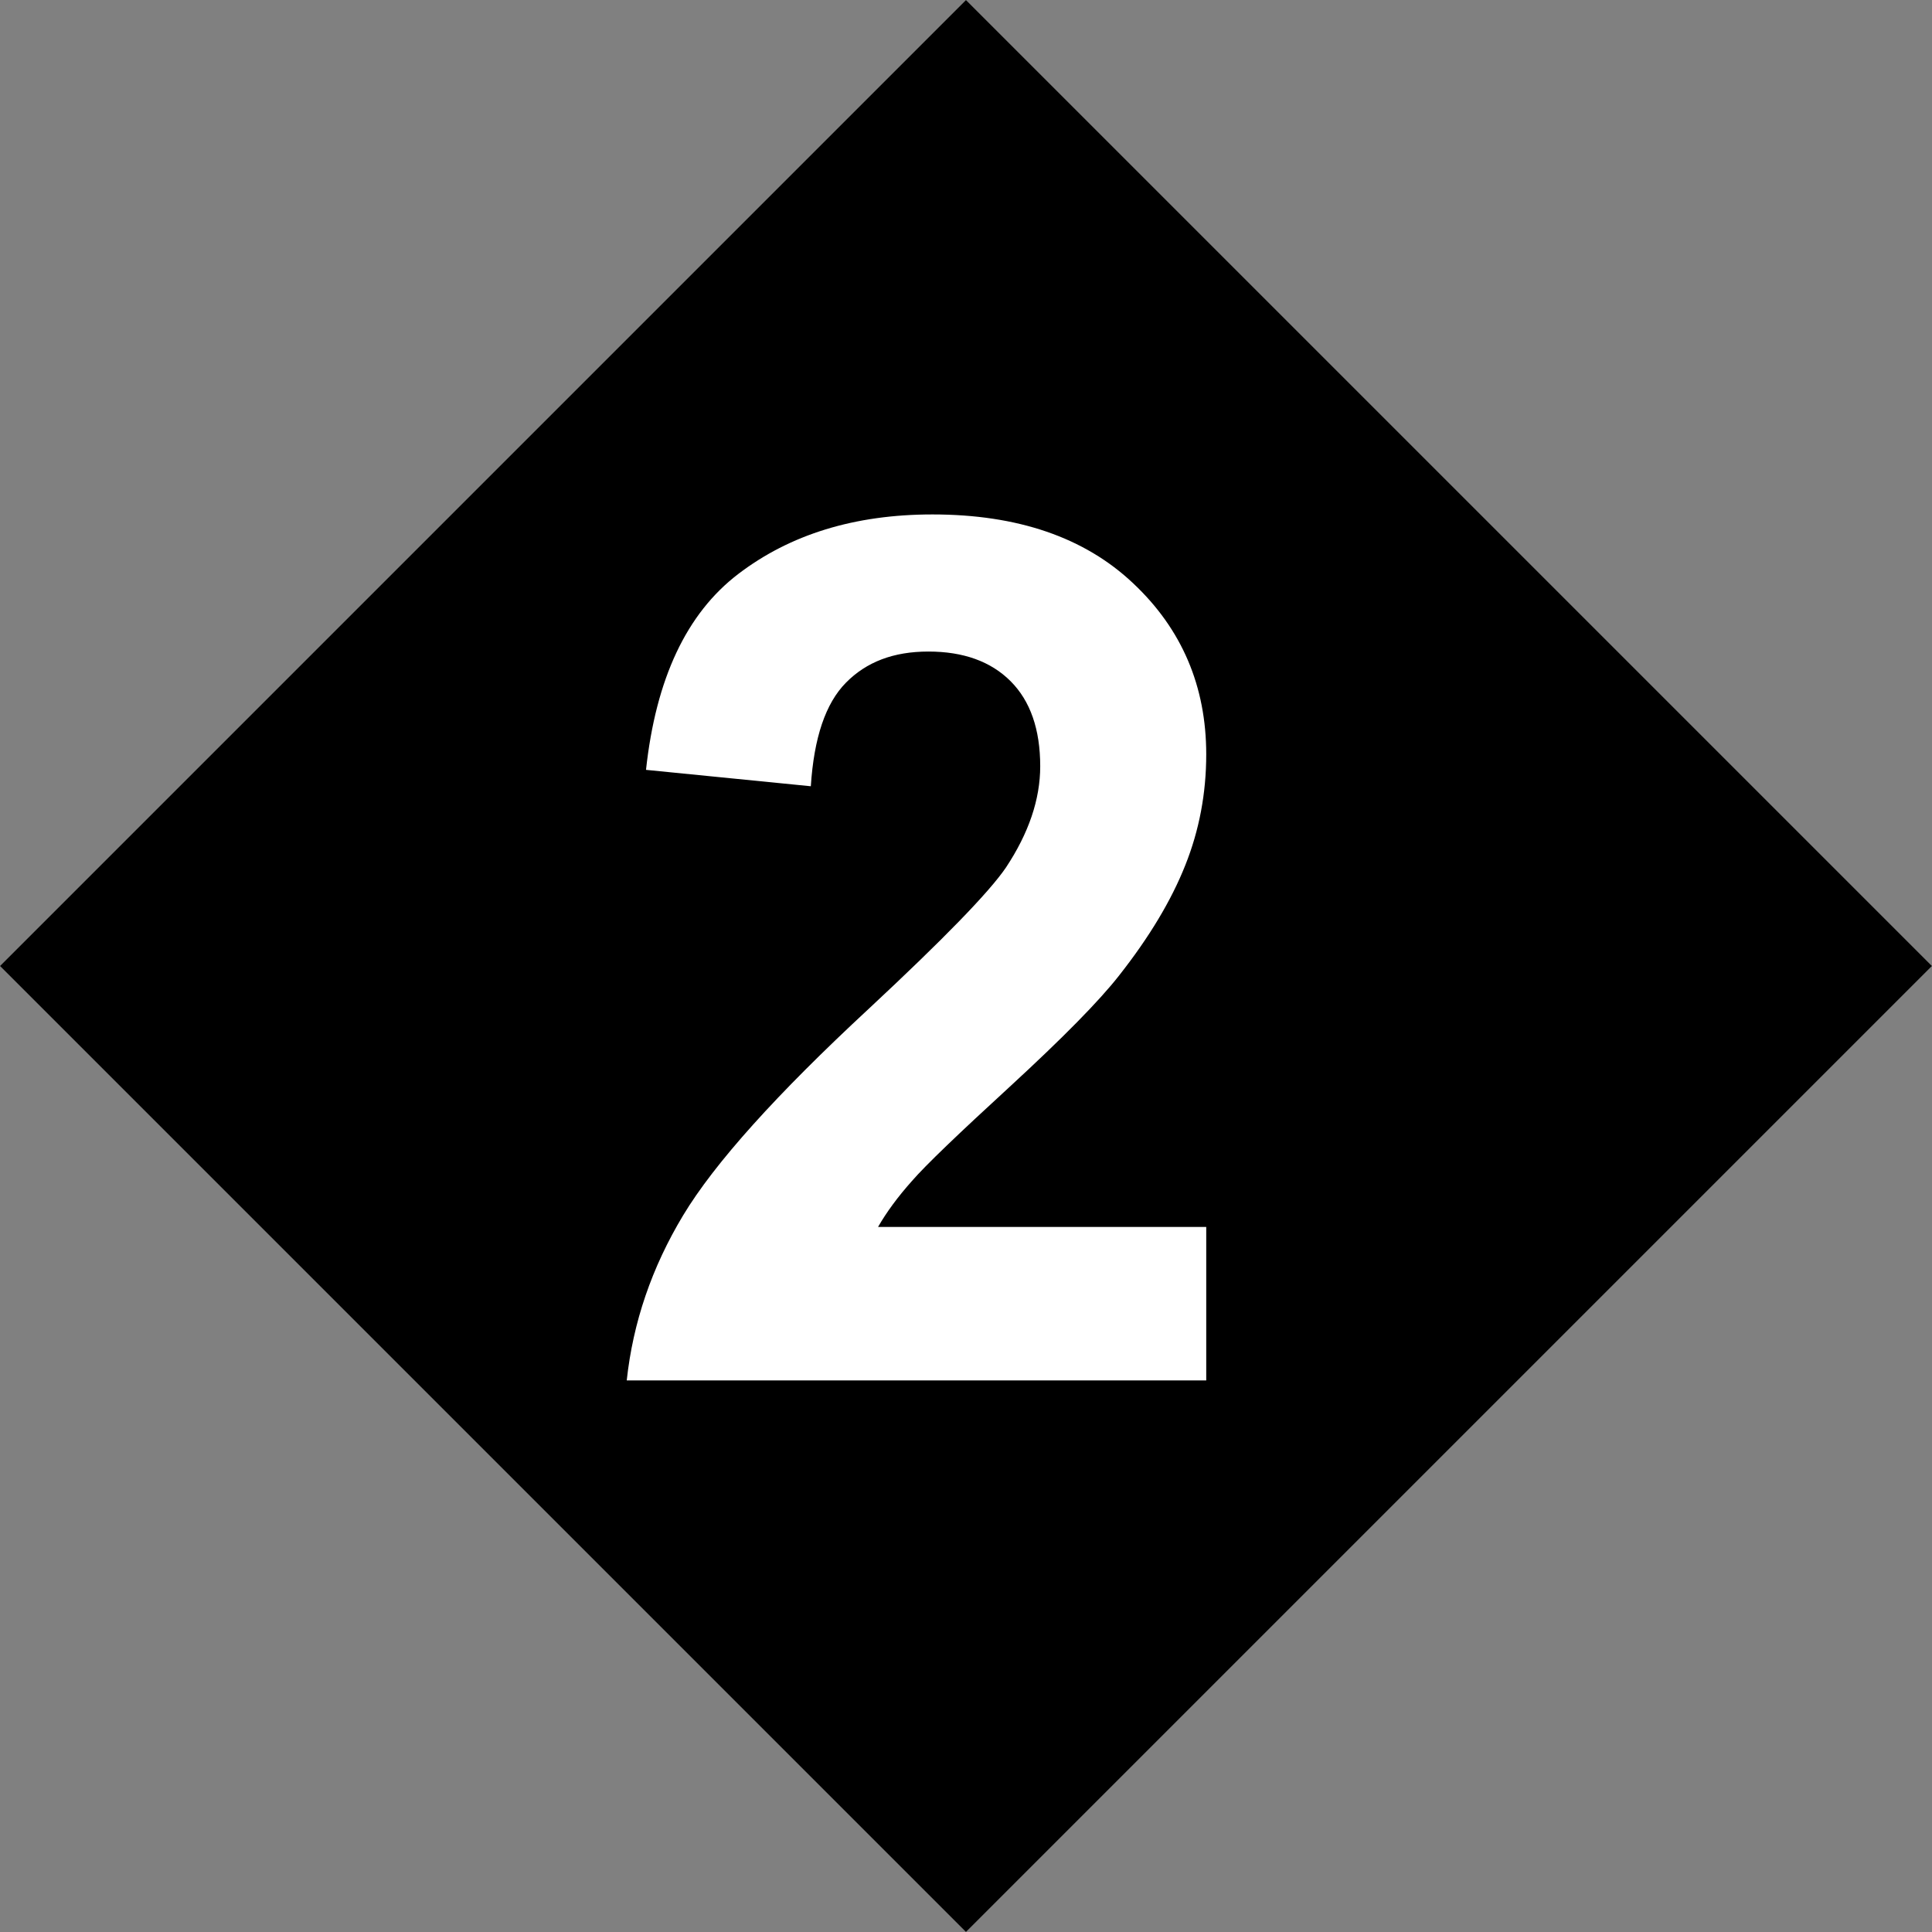
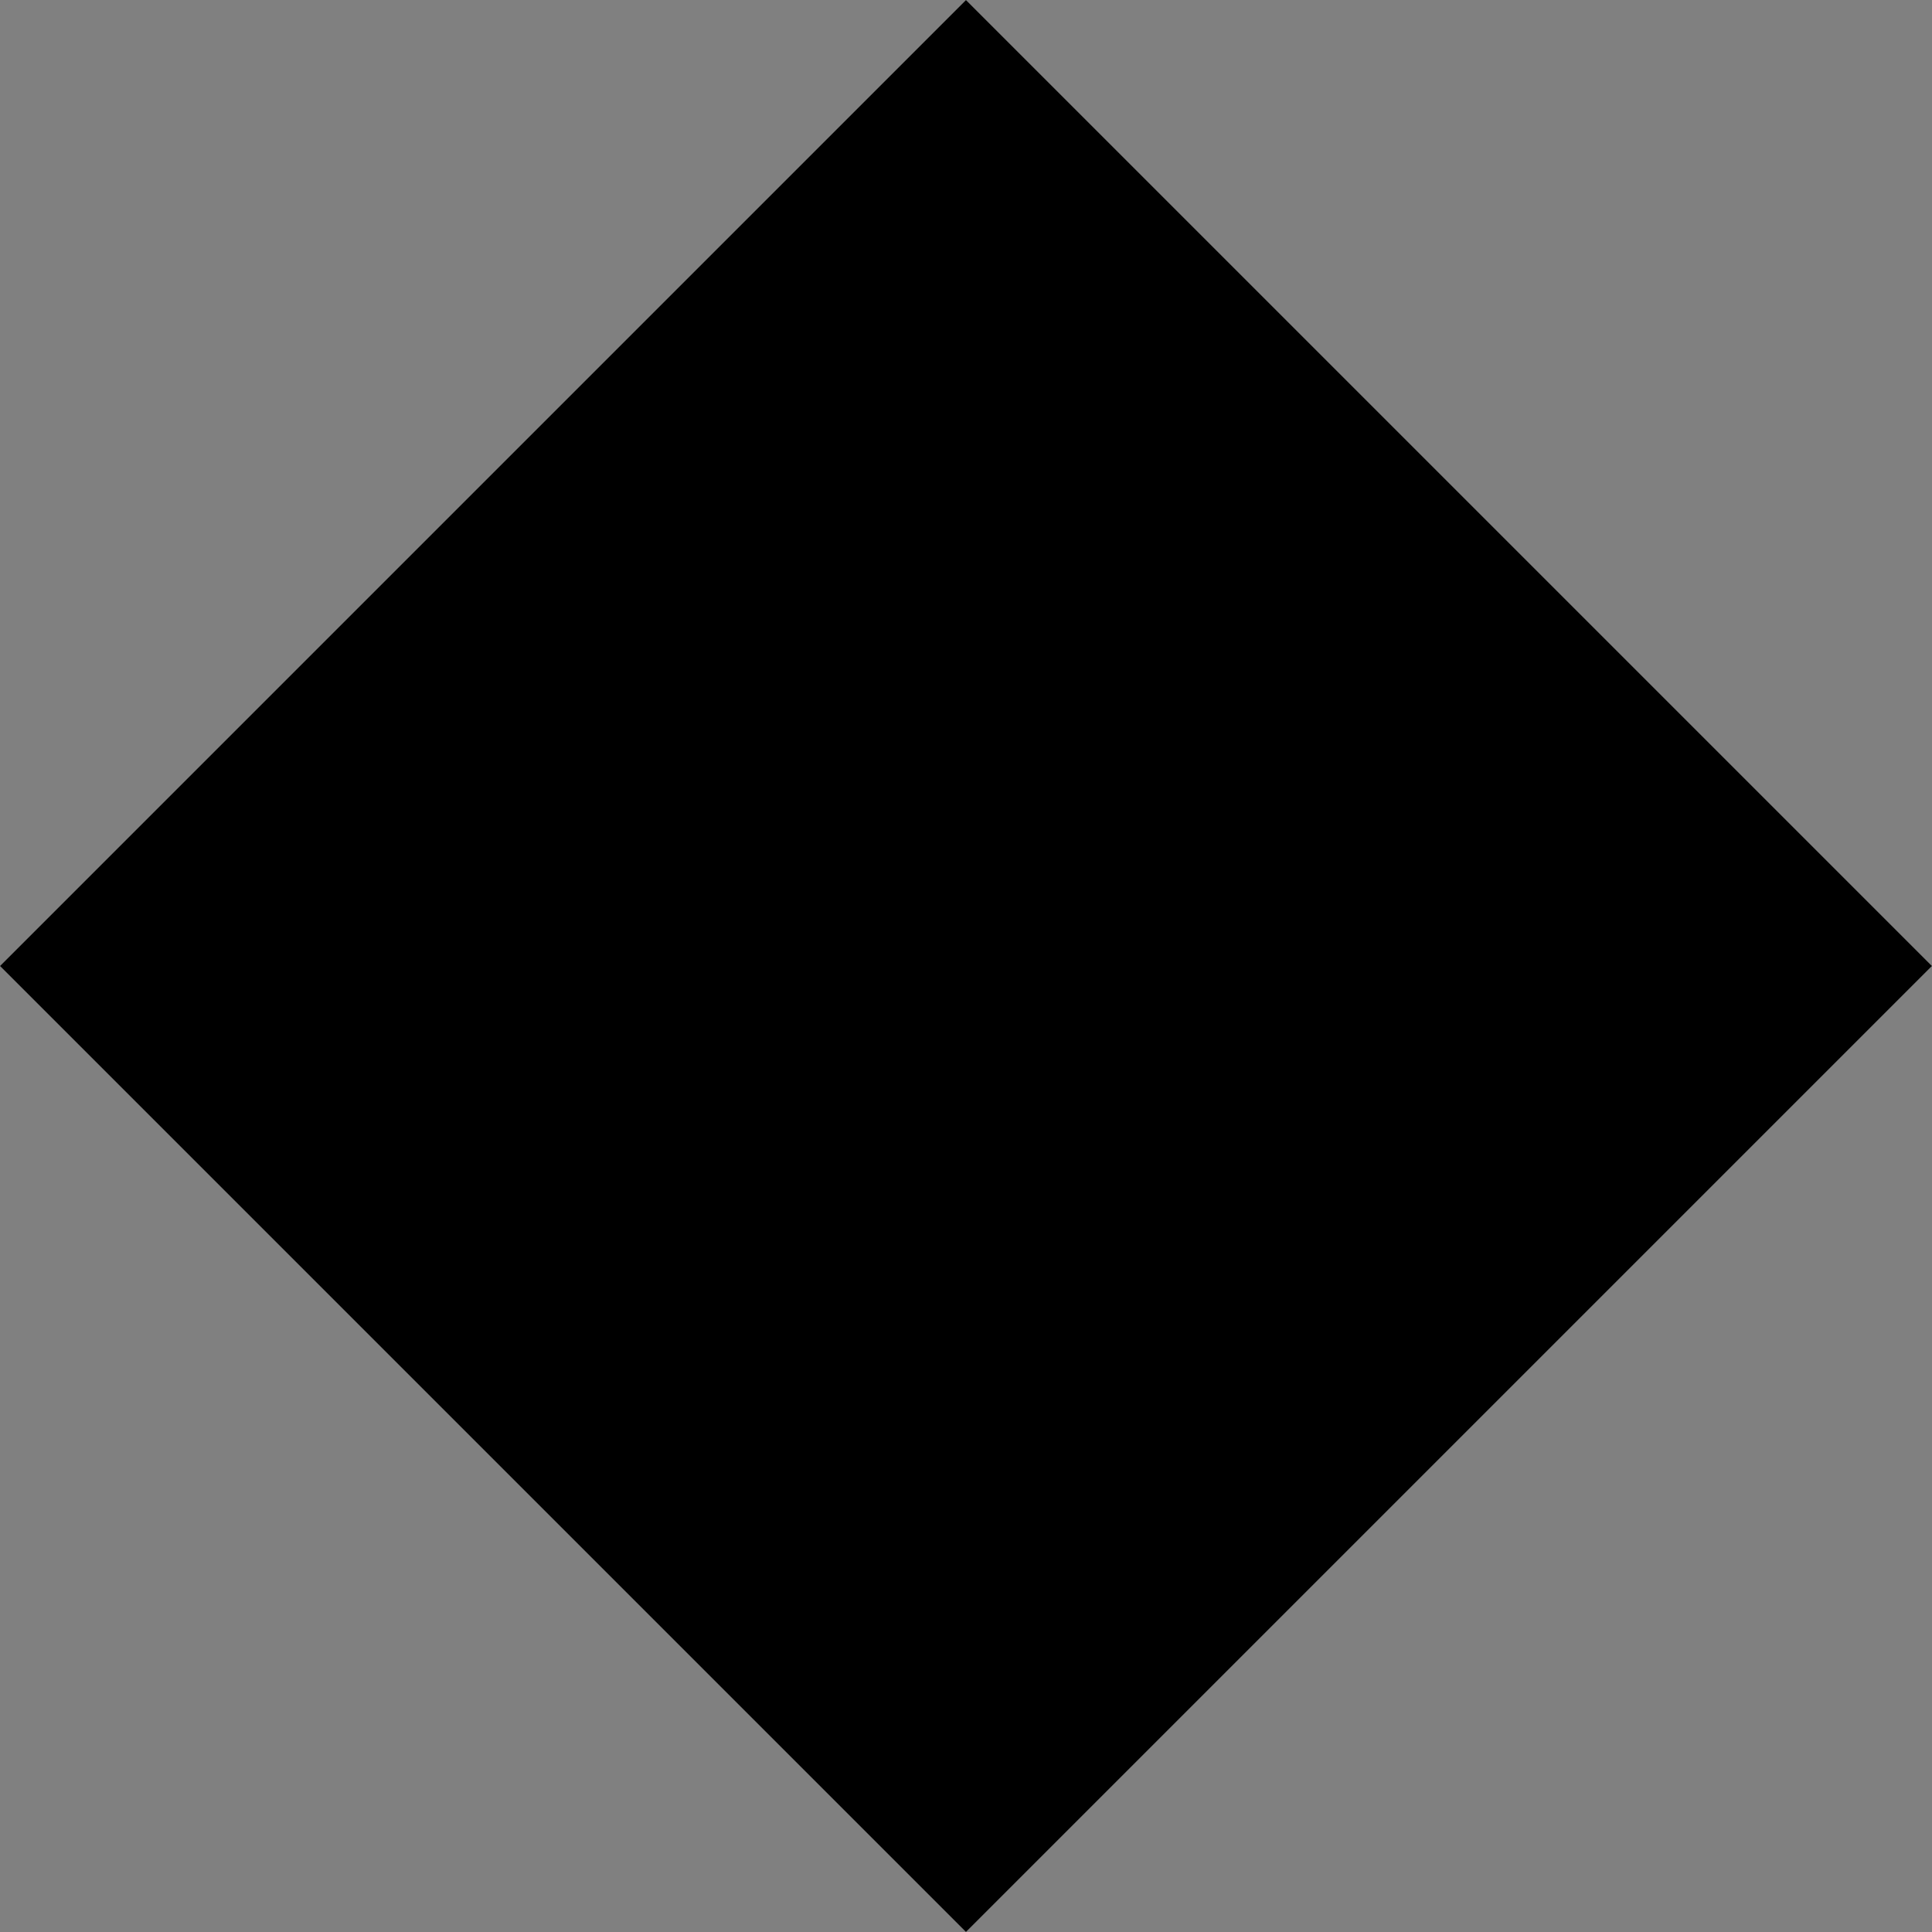
<svg xmlns="http://www.w3.org/2000/svg" id="Layer_1" viewBox="0 0 80.18 80.18">
  <rect x="0" y="0" width="80.18" height="80.18" fill="#808080" stroke="none" />
  <defs>
    <style>.cls-1{fill:#fff;}</style>
  </defs>
  <rect x="11.74" y="11.74" width="56.69" height="56.69" transform="translate(-16.6 40.09) rotate(-45)" />
-   <path class="cls-1" d="M50.06,50.92v6.37H26.01c.26-2.41,1.04-4.69,2.34-6.85,1.3-2.16,3.87-5.02,7.71-8.58,3.09-2.88,4.99-4.83,5.69-5.86,.94-1.42,1.42-2.82,1.42-4.2,0-1.53-.41-2.71-1.23-3.53-.82-.82-1.96-1.23-3.41-1.23s-2.57,.43-3.42,1.29c-.85,.86-1.33,2.29-1.46,4.3l-6.84-.68c.41-3.78,1.68-6.49,3.83-8.13,2.15-1.64,4.83-2.47,8.06-2.47,3.53,0,6.31,.95,8.33,2.86,2.02,1.9,3.03,4.27,3.03,7.1,0,1.61-.29,3.15-.87,4.6-.58,1.46-1.49,2.98-2.75,4.58-.83,1.06-2.33,2.58-4.49,4.57-2.17,1.99-3.54,3.3-4.11,3.96-.58,.65-1.05,1.29-1.4,1.9h13.62Z" />
</svg>